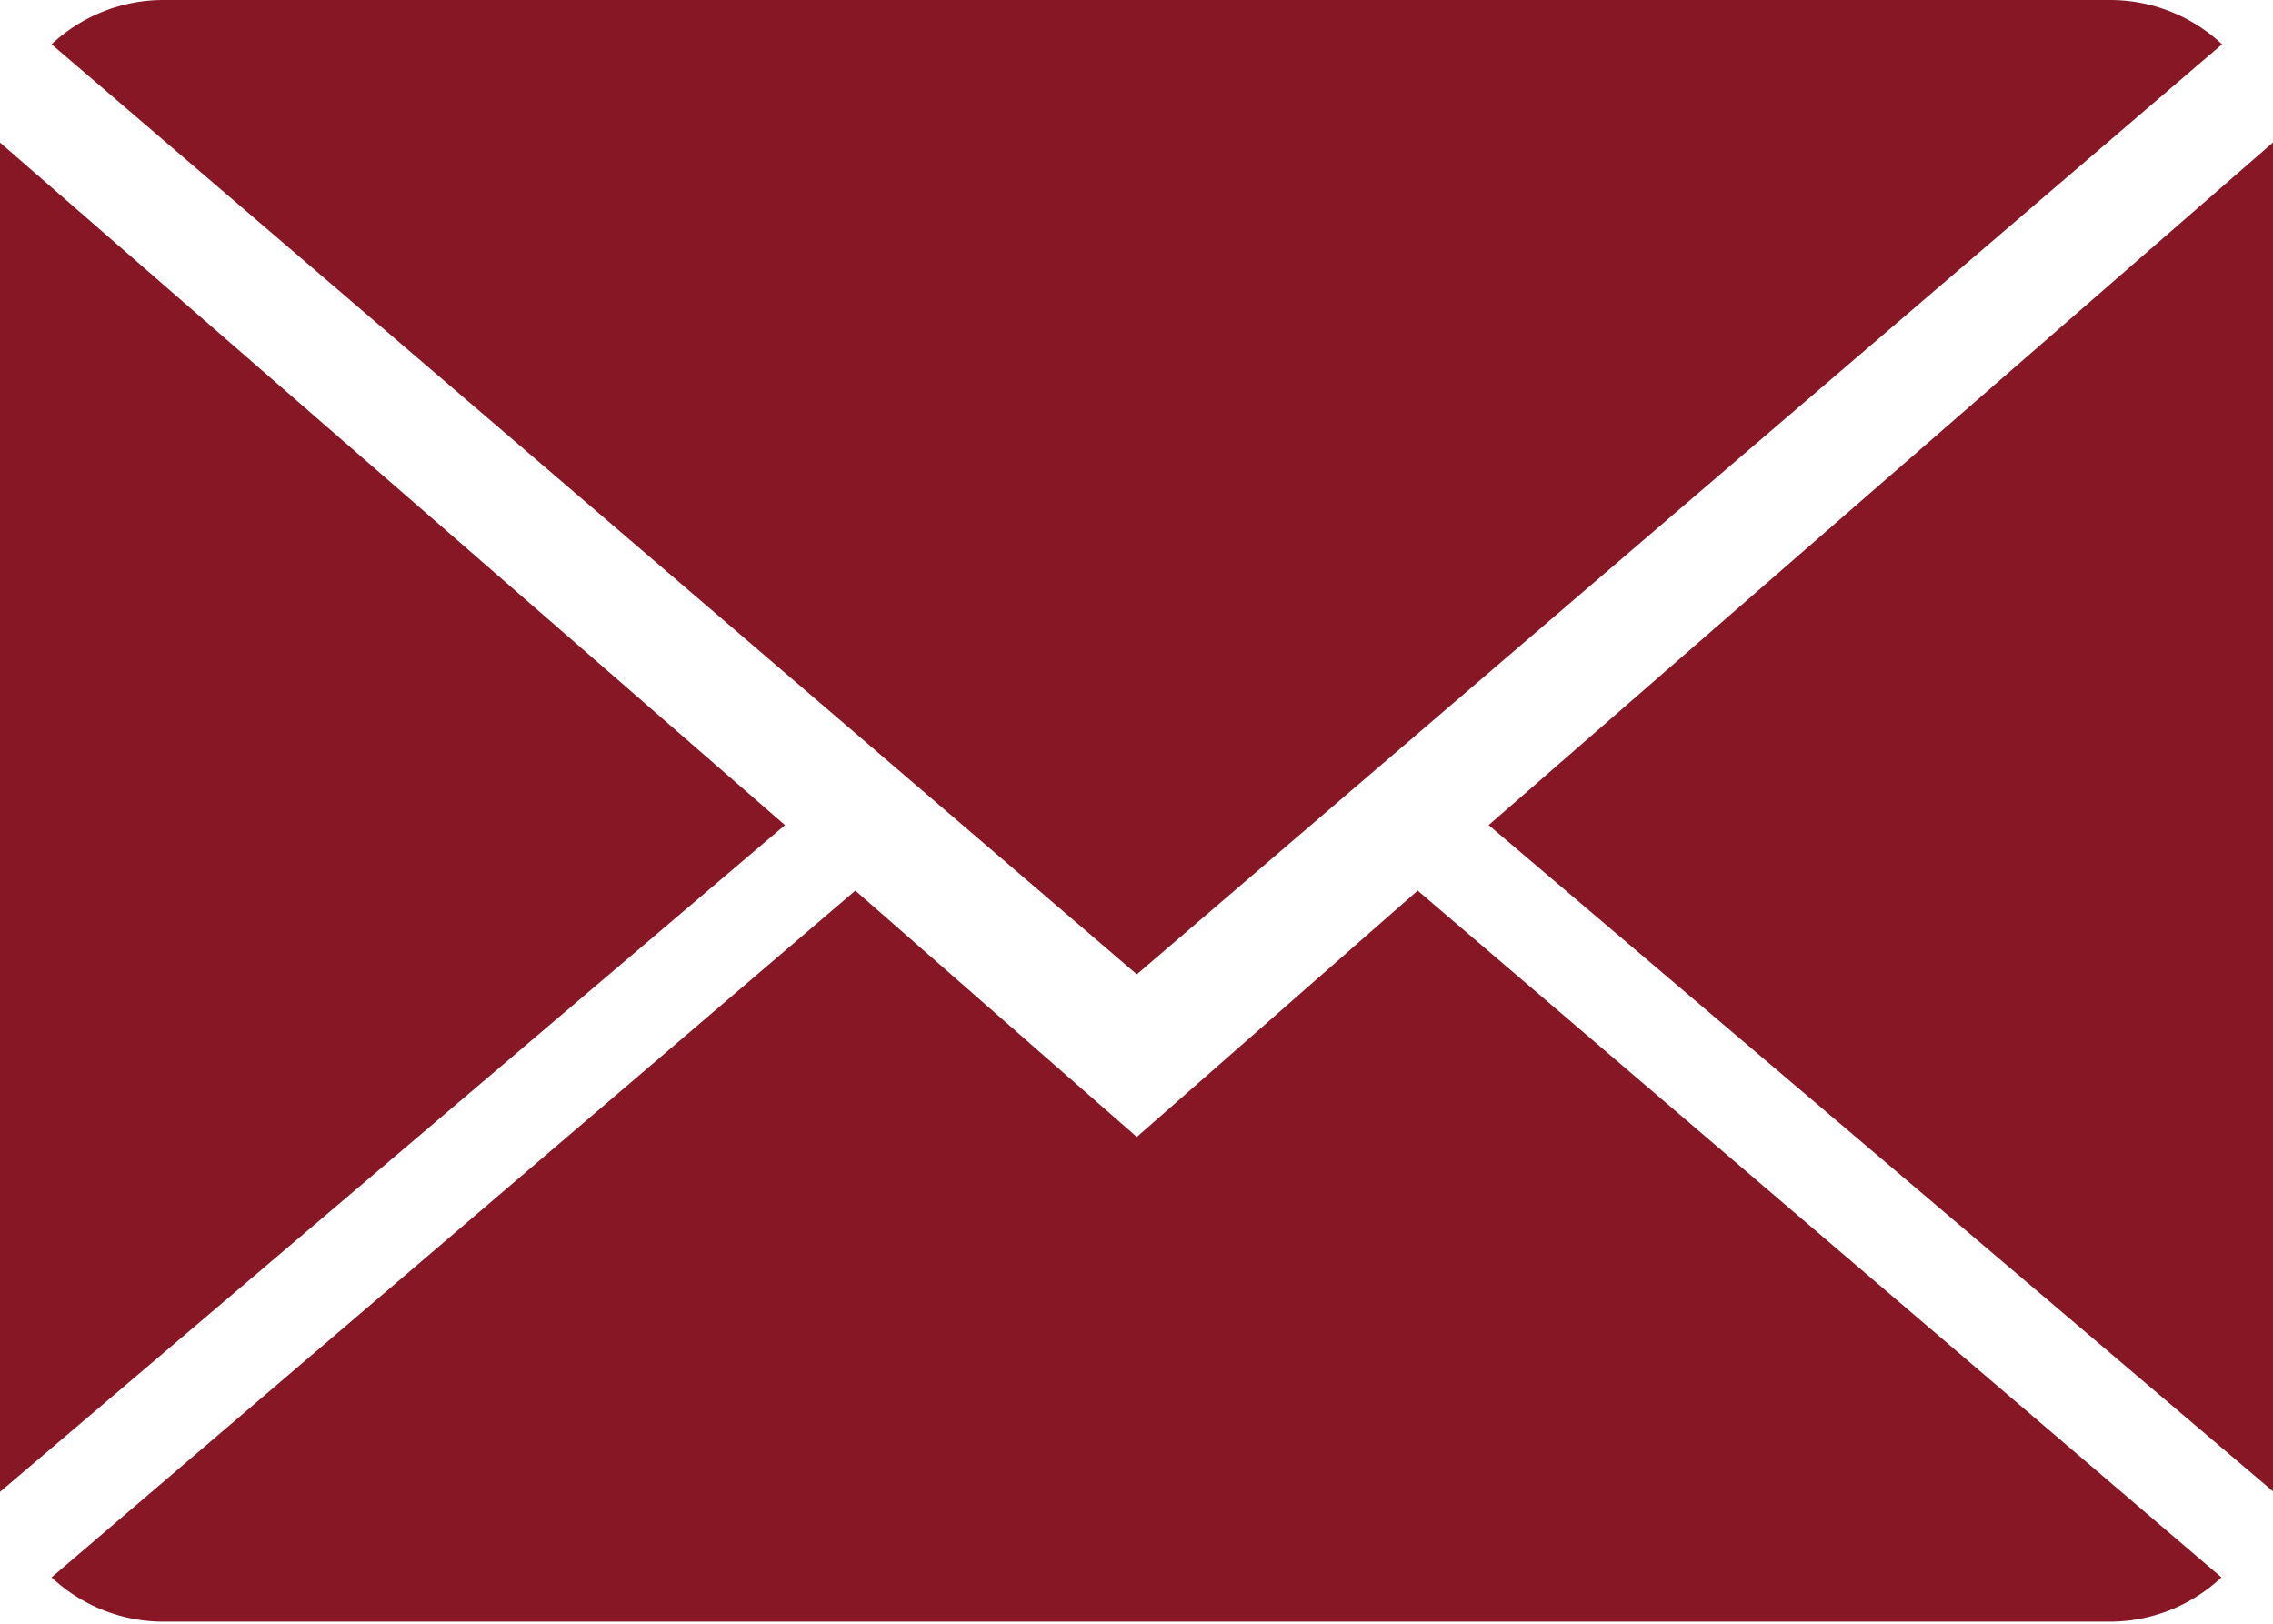
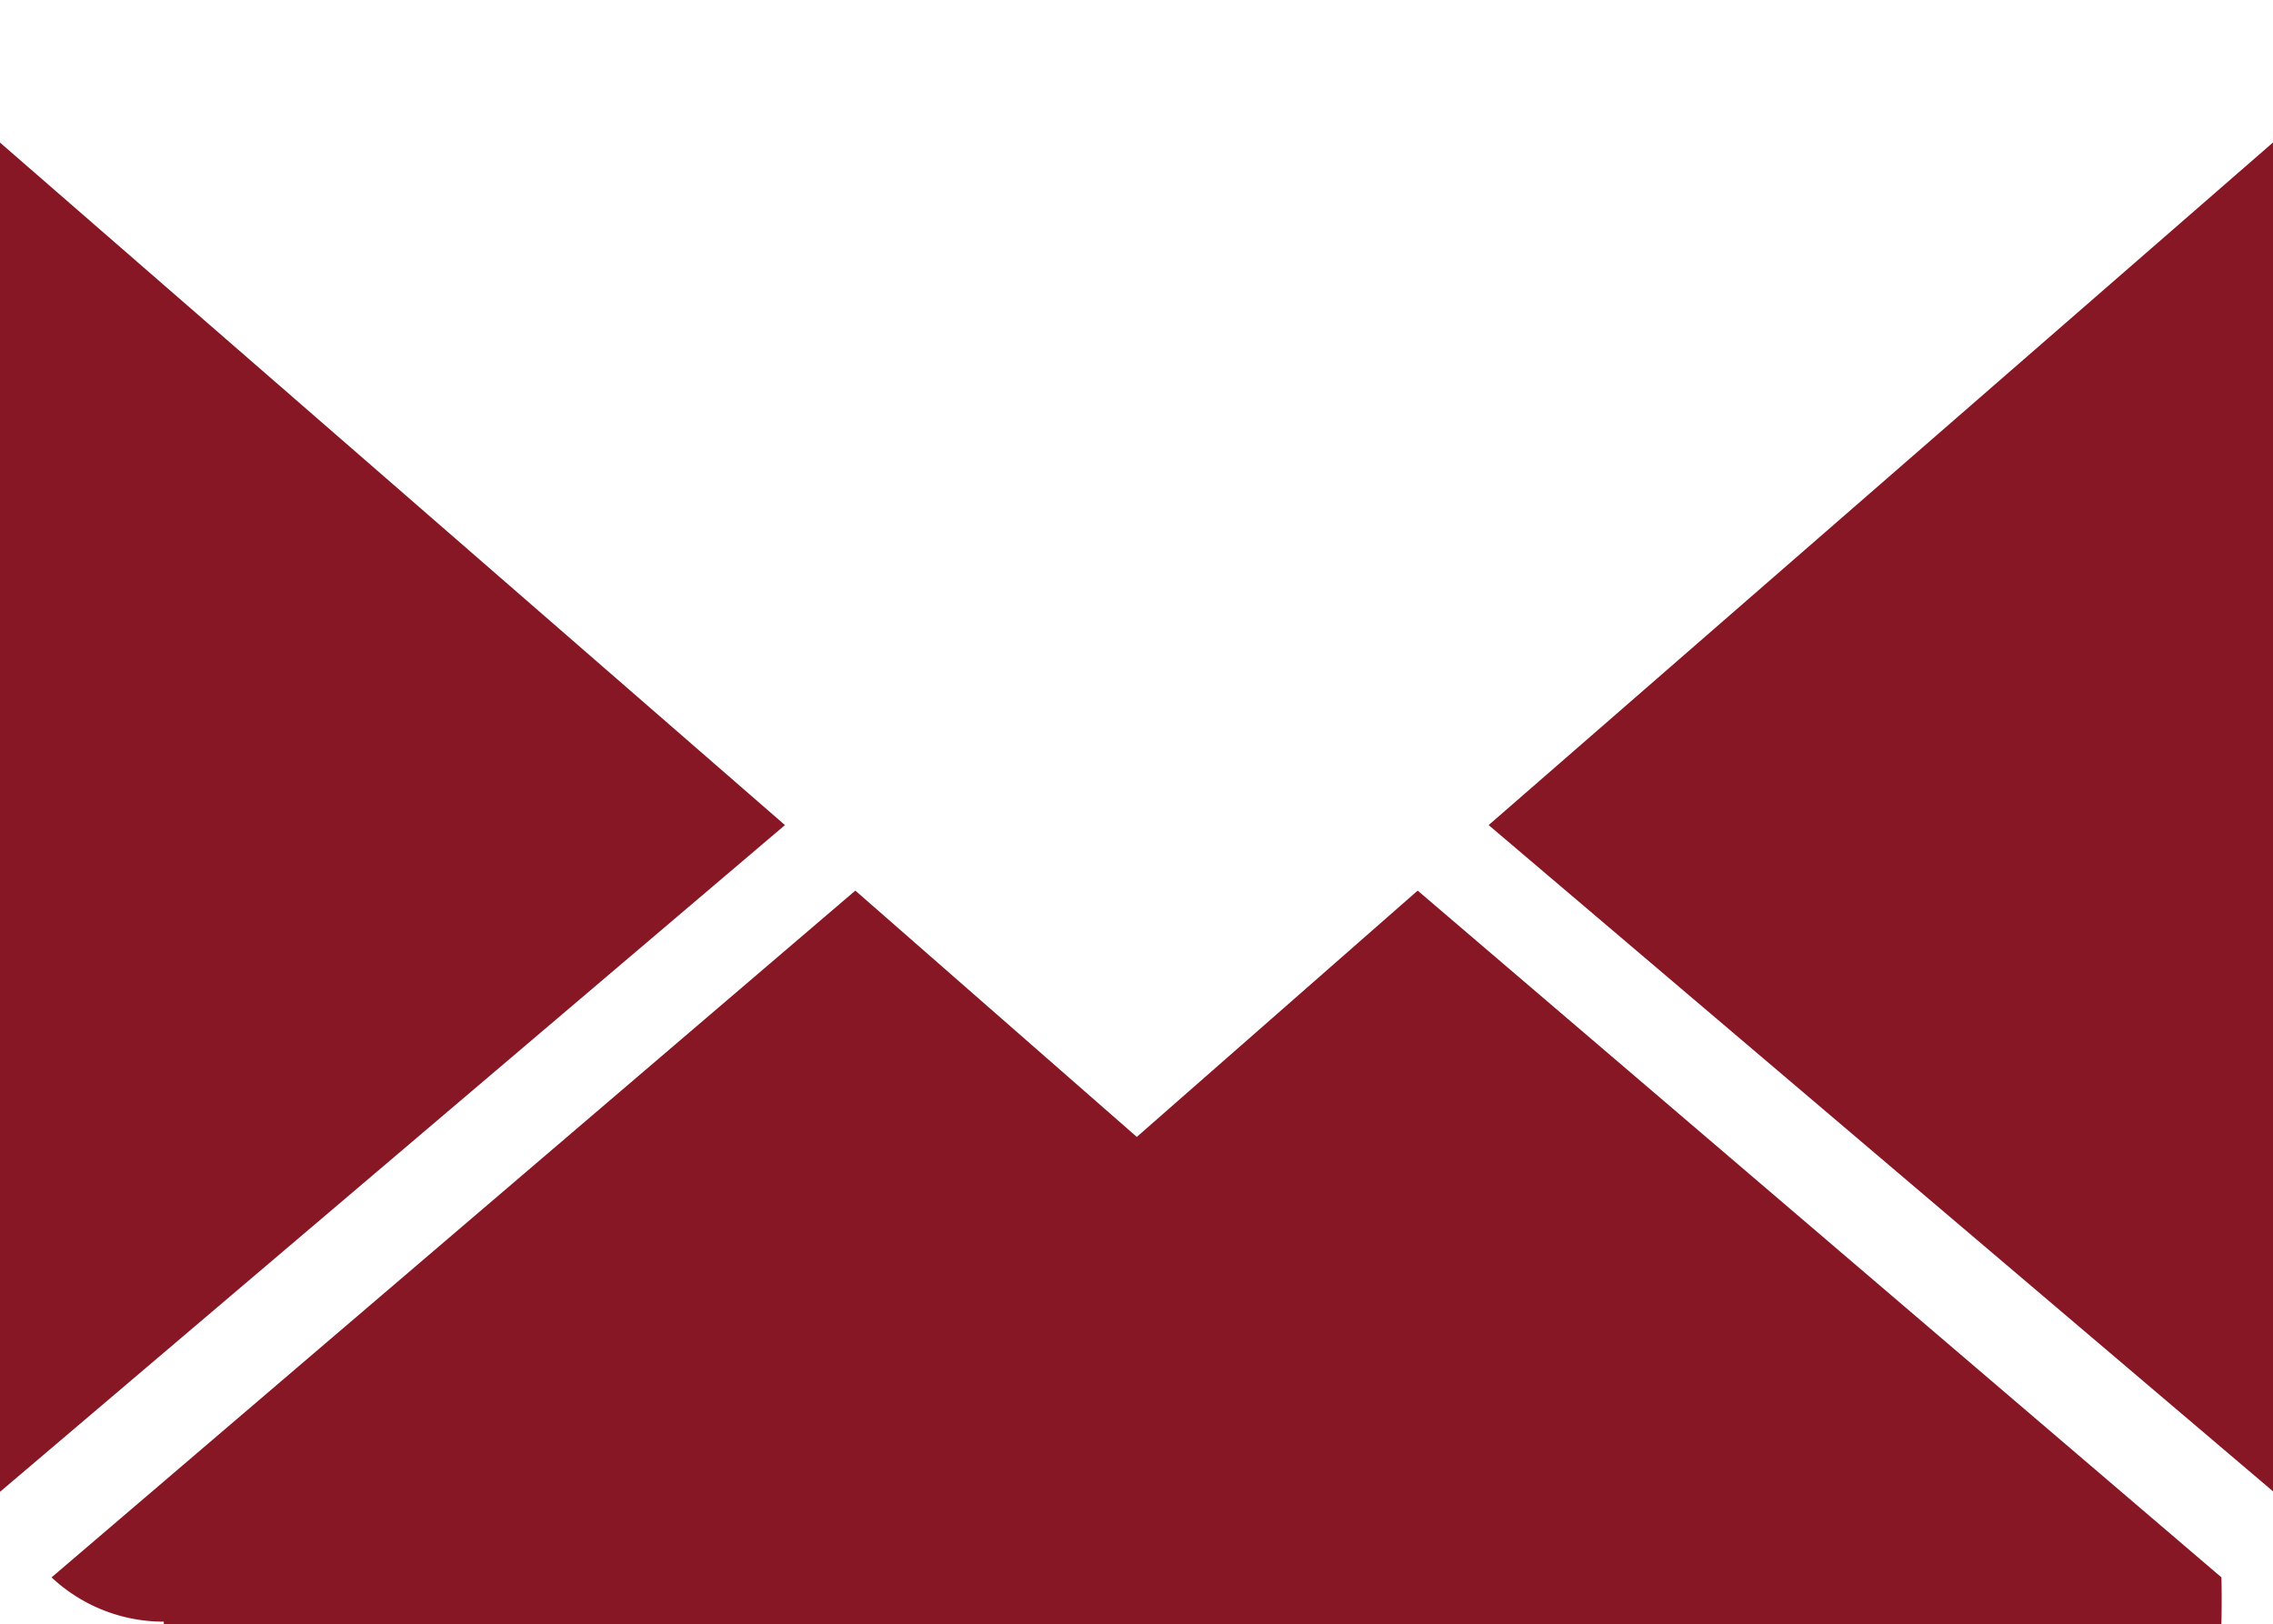
<svg xmlns="http://www.w3.org/2000/svg" viewBox="0 0 37.47 26.77">
  <defs>
    <style>.cls-1{fill:#871725;}</style>
  </defs>
  <title>14-picto-e-mail</title>
  <g id="Calque_2" data-name="Calque 2">
    <g id="Calque_1-2" data-name="Calque 1">
-       <path class="cls-1" d="M18.74,18.74,14.1,14.68.85,26a2.7,2.7,0,0,0,1.85.73H34.78A2.69,2.69,0,0,0,36.62,26L23.37,14.68Z" />
-       <path class="cls-1" d="M36.63.73A2.7,2.7,0,0,0,34.78,0H2.7A2.7,2.7,0,0,0,.85.73L18.74,16.06Z" />
+       <path class="cls-1" d="M18.74,18.74,14.1,14.68.85,26a2.7,2.7,0,0,0,1.85.73A2.69,2.69,0,0,0,36.62,26L23.37,14.68Z" />
      <polygon class="cls-1" points="0 2.35 0 24.59 12.94 13.6 0 2.35" />
      <polygon class="cls-1" points="24.54 13.6 37.48 24.59 37.48 2.34 24.54 13.6" />
    </g>
  </g>
</svg>